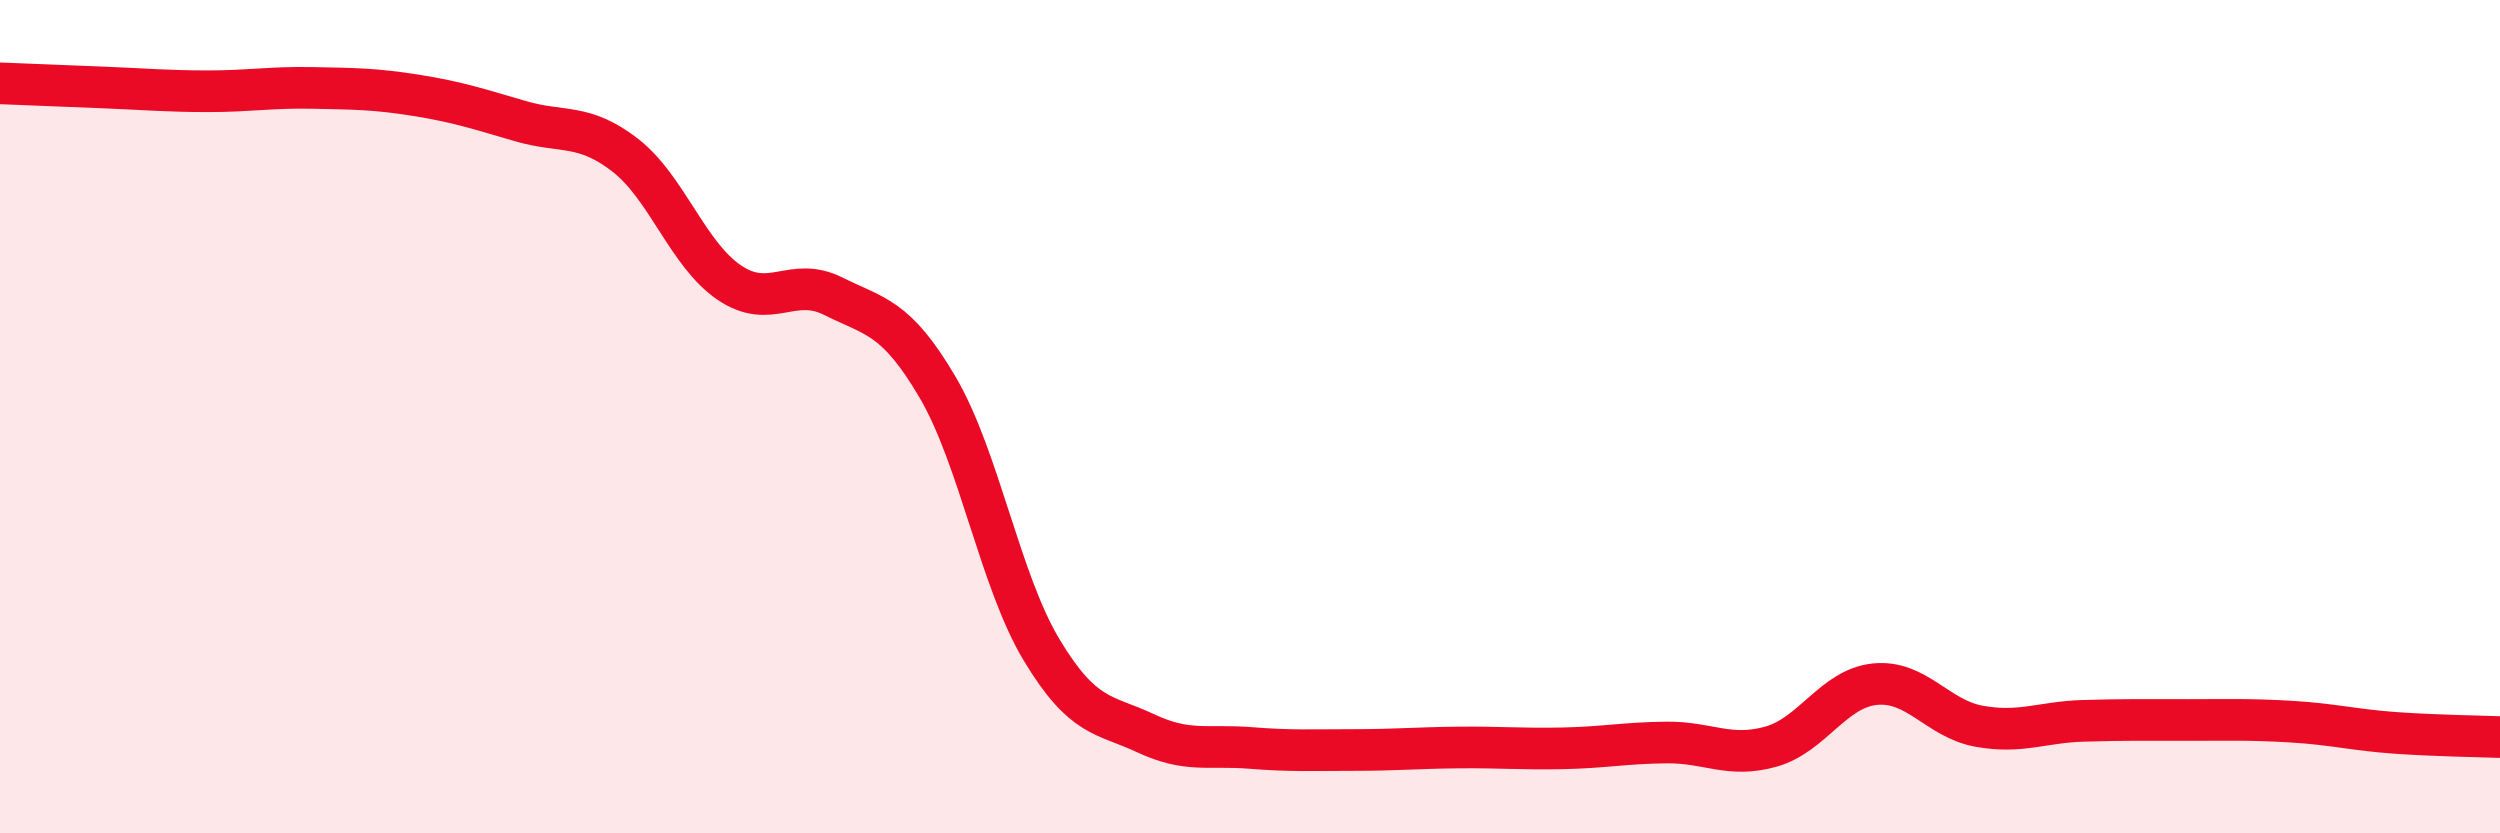
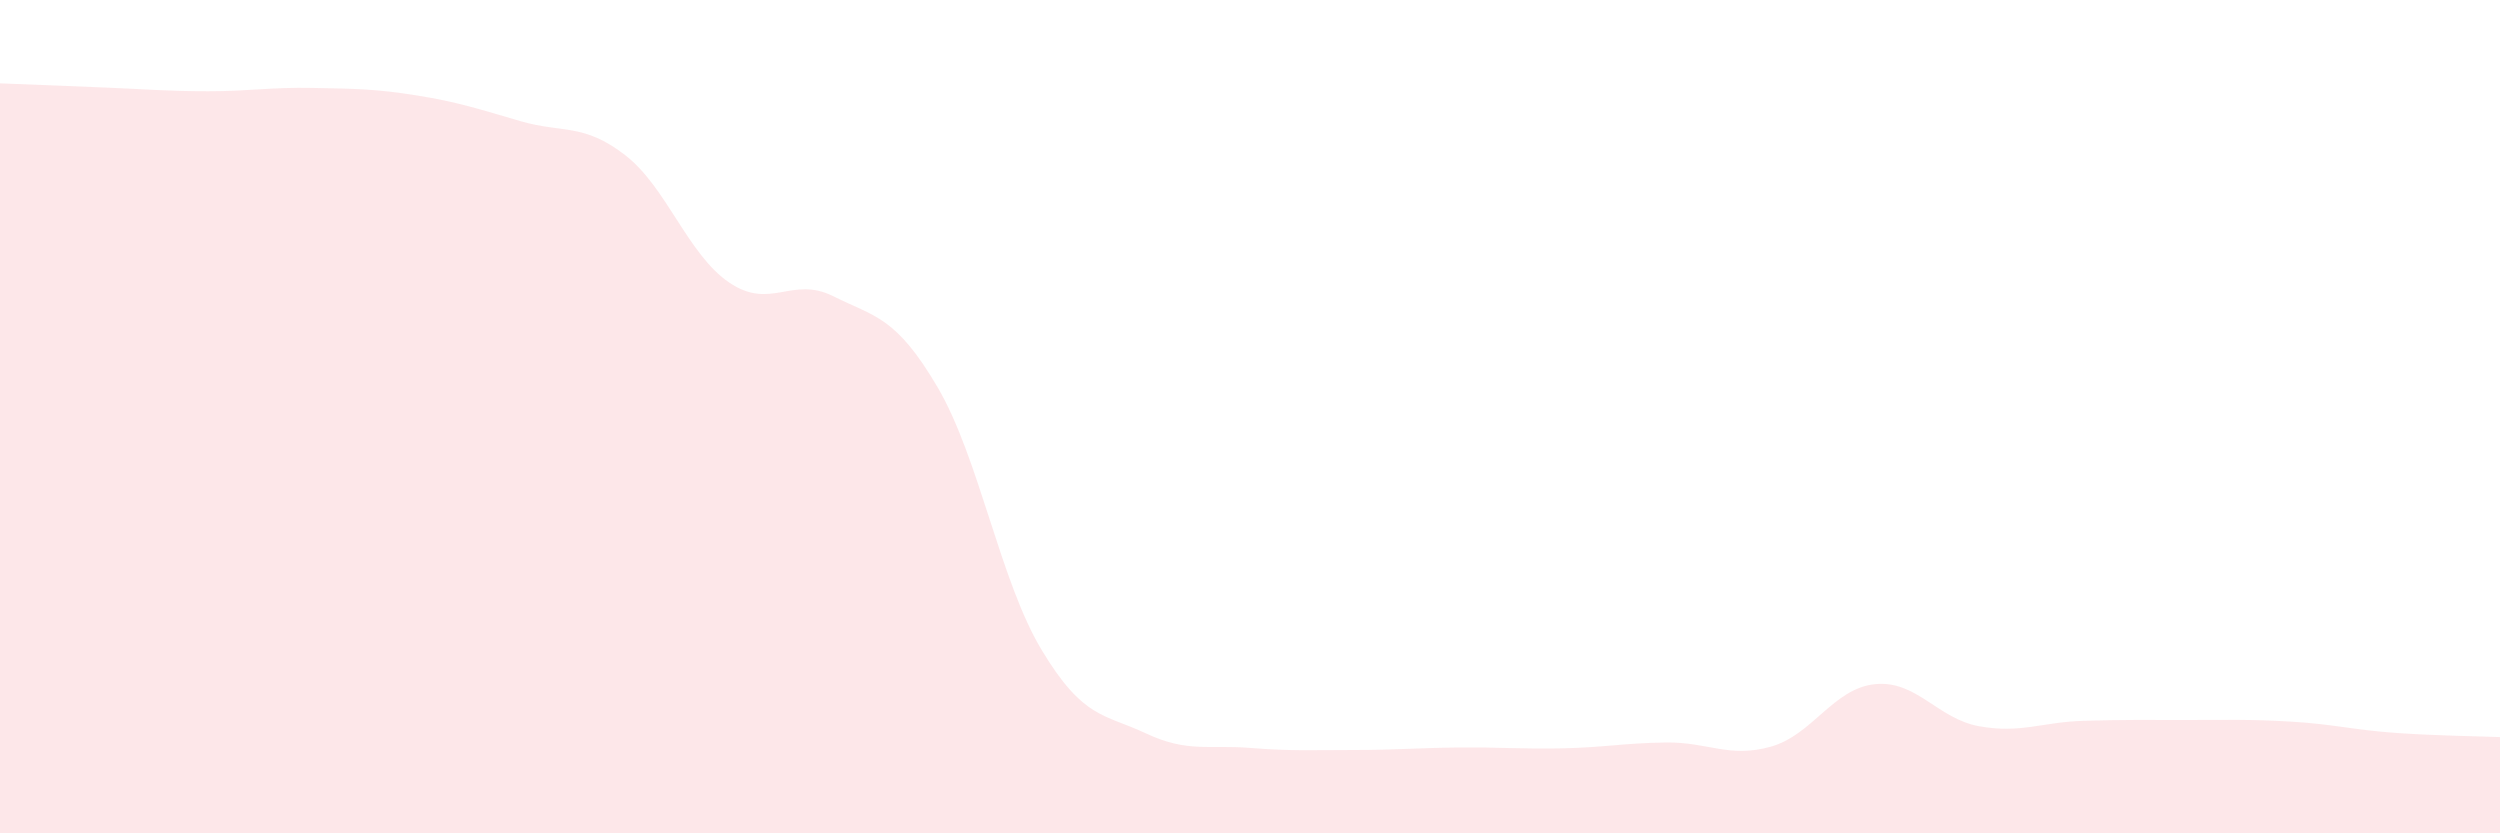
<svg xmlns="http://www.w3.org/2000/svg" width="60" height="20" viewBox="0 0 60 20">
  <path d="M 0,2 C 0.5,2.02 1.5,2.06 2.5,2.1 C 3.5,2.14 4,2.19 5,2.19 C 6,2.19 6.5,2.09 7.5,2.11 C 8.5,2.13 9,2.13 10,2.29 C 11,2.45 11.5,2.62 12.5,2.91 C 13.5,3.2 14,2.95 15,3.72 C 16,4.49 16.5,6.1 17.5,6.78 C 18.5,7.46 19,6.61 20,7.11 C 21,7.61 21.5,7.59 22.5,9.29 C 23.5,10.99 24,13.94 25,15.6 C 26,17.26 26.5,17.13 27.5,17.6 C 28.5,18.07 29,17.87 30,17.95 C 31,18.03 31.5,18 32.5,18 C 33.5,18 34,17.95 35,17.94 C 36,17.93 36.5,17.98 37.5,17.96 C 38.5,17.94 39,17.83 40,17.82 C 41,17.81 41.5,18.2 42.5,17.92 C 43.5,17.64 44,16.52 45,16.42 C 46,16.32 46.5,17.25 47.5,17.43 C 48.5,17.61 49,17.33 50,17.3 C 51,17.27 51.5,17.28 52.5,17.28 C 53.5,17.28 54,17.26 55,17.32 C 56,17.38 56.5,17.52 57.5,17.59 C 58.5,17.66 59.5,17.67 60,17.69L60 20L0 20Z" fill="#EB0A25" opacity="0.1" stroke-linecap="round" stroke-linejoin="round" />
-   <path d="M 0,2 C 0.5,2.02 1.5,2.06 2.5,2.1 C 3.5,2.14 4,2.19 5,2.19 C 6,2.19 6.5,2.09 7.5,2.11 C 8.5,2.13 9,2.13 10,2.29 C 11,2.45 11.5,2.62 12.5,2.91 C 13.5,3.2 14,2.95 15,3.72 C 16,4.49 16.5,6.1 17.5,6.78 C 18.5,7.46 19,6.61 20,7.11 C 21,7.61 21.5,7.59 22.5,9.29 C 23.5,10.99 24,13.94 25,15.6 C 26,17.26 26.5,17.13 27.5,17.6 C 28.5,18.07 29,17.87 30,17.95 C 31,18.03 31.5,18 32.5,18 C 33.5,18 34,17.95 35,17.94 C 36,17.93 36.5,17.98 37.5,17.96 C 38.5,17.94 39,17.83 40,17.82 C 41,17.81 41.5,18.2 42.5,17.92 C 43.5,17.64 44,16.52 45,16.42 C 46,16.32 46.5,17.25 47.5,17.43 C 48.5,17.61 49,17.33 50,17.3 C 51,17.27 51.5,17.28 52.5,17.28 C 53.5,17.28 54,17.26 55,17.32 C 56,17.38 56.5,17.52 57.5,17.59 C 58.5,17.66 59.5,17.67 60,17.69" stroke="#EB0A25" stroke-width="1" fill="none" stroke-linecap="round" stroke-linejoin="round" />
</svg>